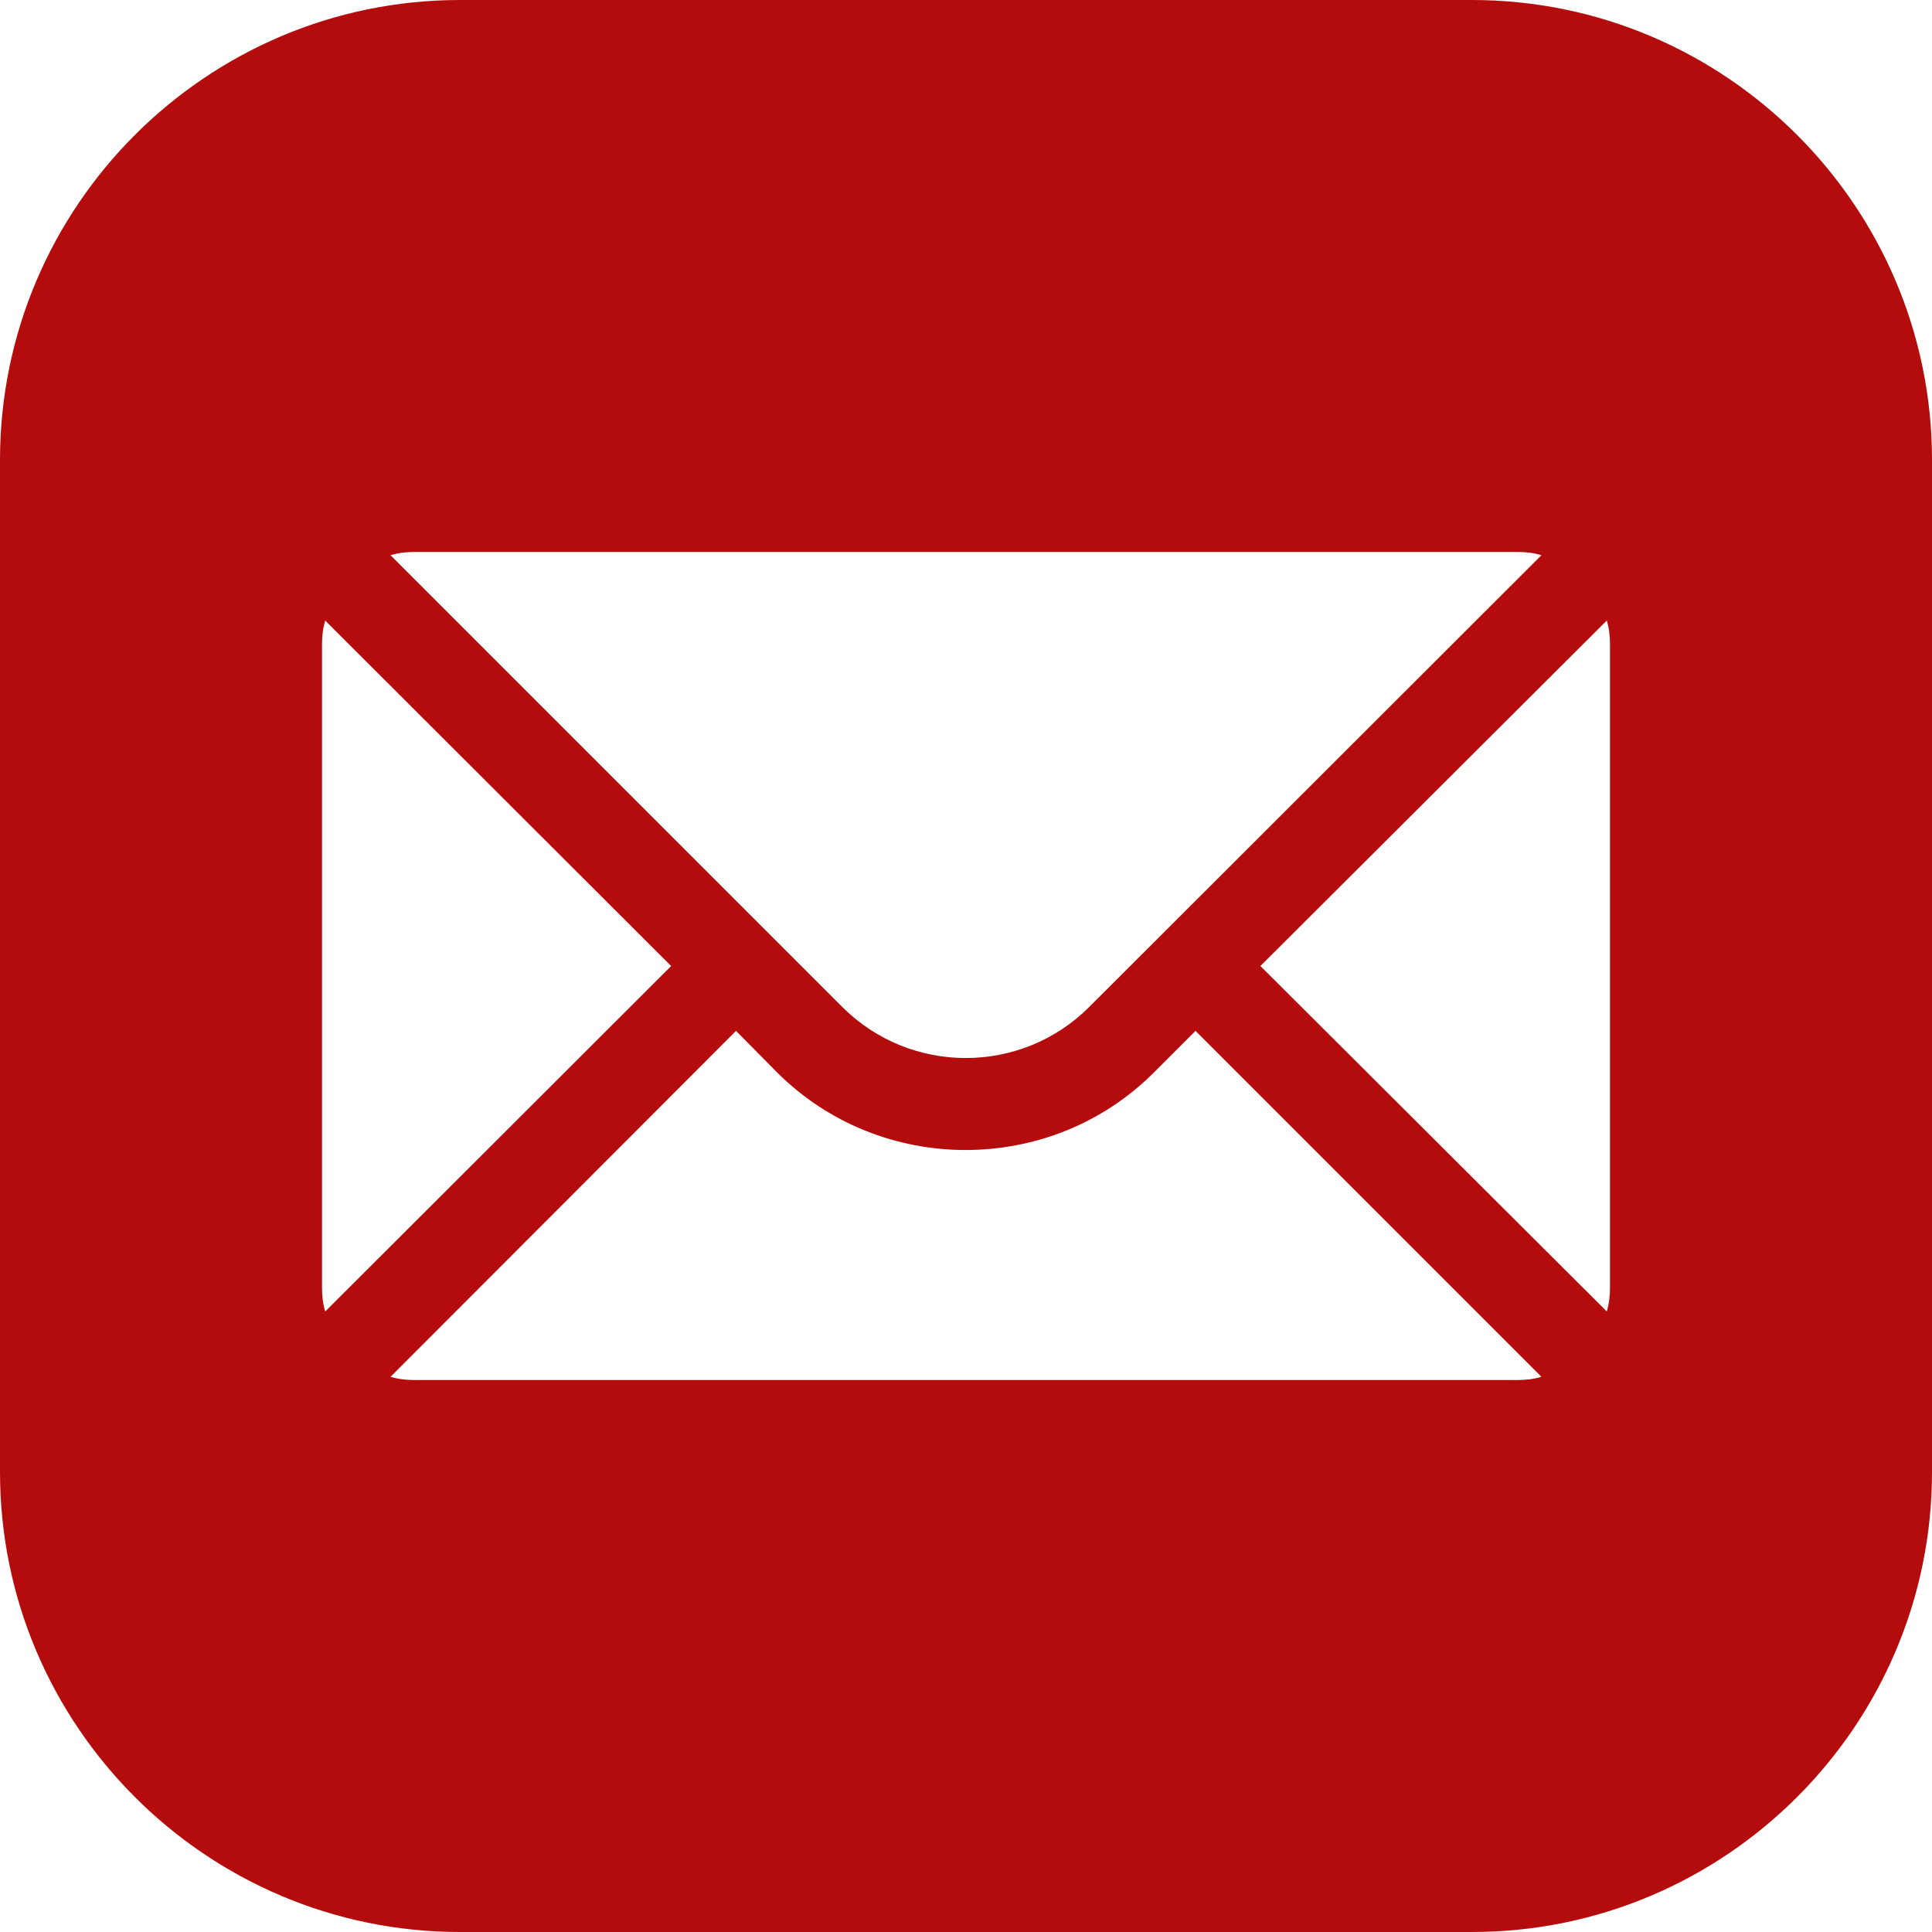
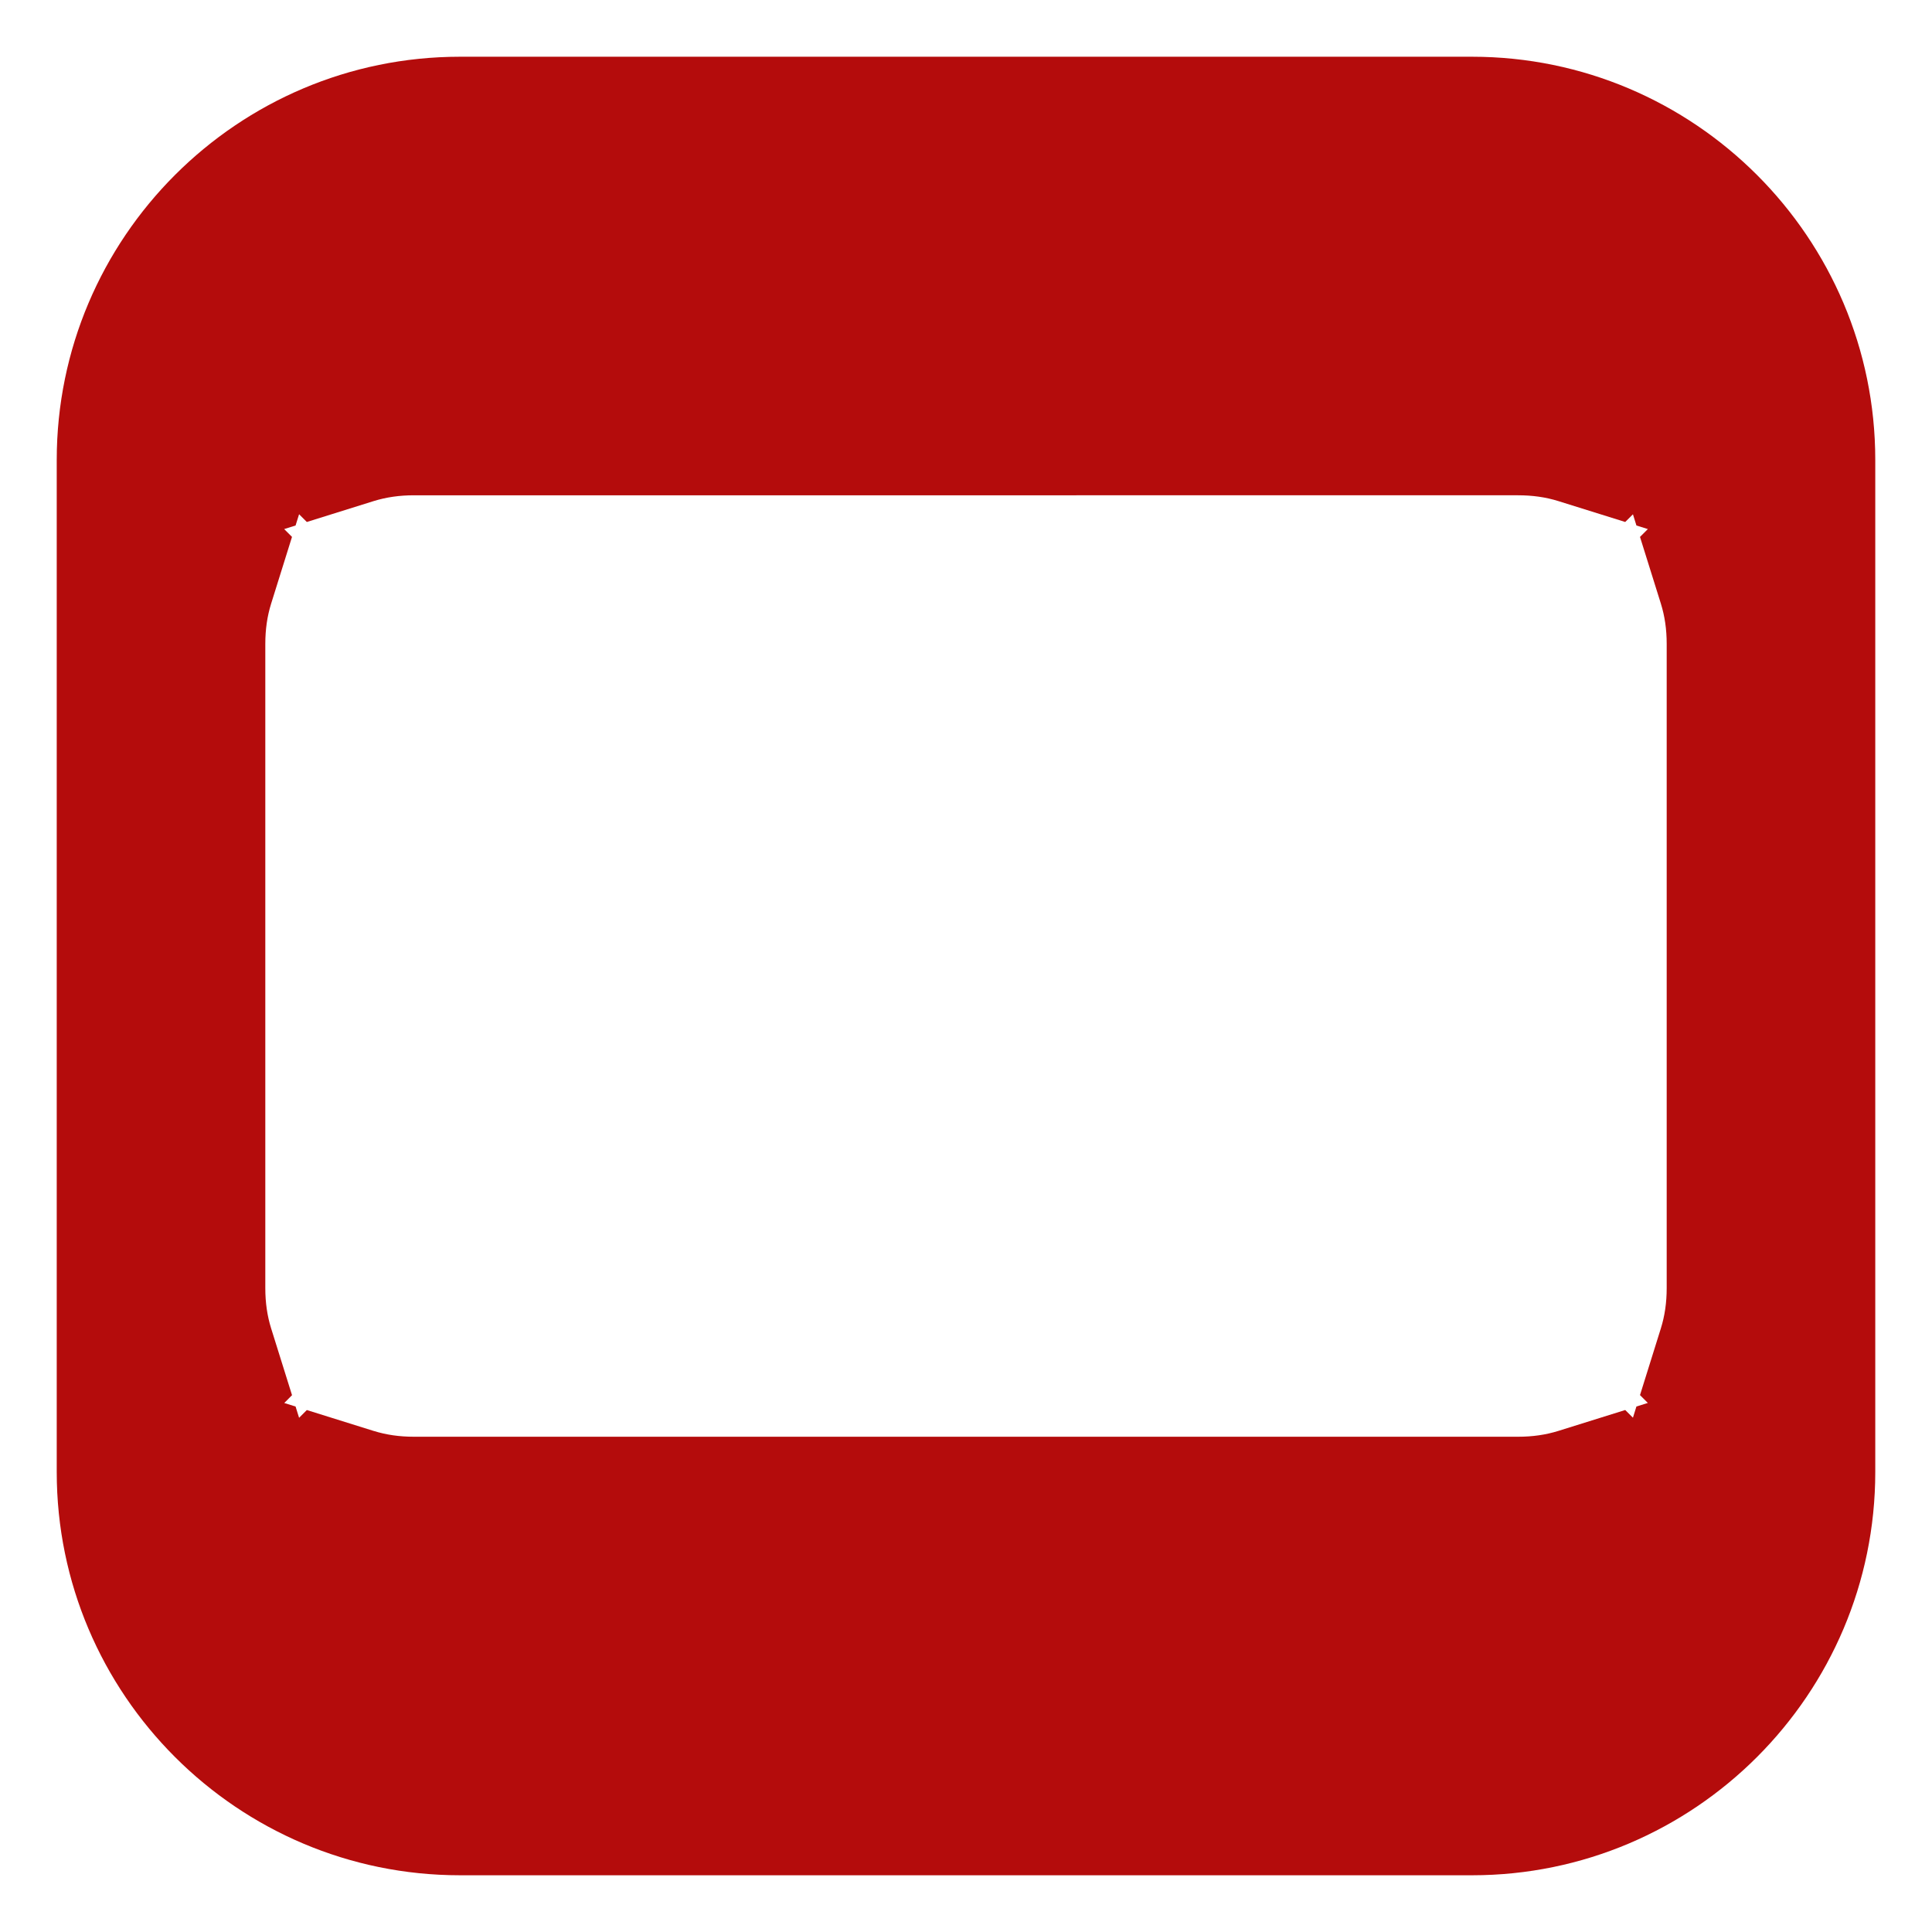
<svg xmlns="http://www.w3.org/2000/svg" id="Lag_1" data-name="Lag 1" viewBox="0 0 676 676">
  <defs>
    <style>
      .cls-1 {
        fill: #b40c0c;
      }
    </style>
  </defs>
  <path class="cls-1" d="M160.95,656.15c-77.8,0-141.1-63.3-141.1-141.1V160.95c0-77.8,63.3-141.1,141.1-141.1h354.1c77.8,0,141.1,63.3,141.1,141.1v354.1c0,77.8-63.3,141.1-141.1,141.1H160.95ZM130.73,500.67c4.38,1.37,9,2.04,14.12,2.04h386.29c5.12,0,9.74-.67,14.12-2.04l23.4-7.31,2.7,2.69,1.22-3.92,3.99-1.25-2.74-2.74,7.3-23.35c1.37-4.38,2.04-9,2.04-14.13v-225.33c0-5.13-.67-9.75-2.04-14.13l-7.3-23.33,2.75-2.75-4-1.25-1.22-3.92-2.7,2.69-23.4-7.31c-4.38-1.37-9-2.03-14.12-2.03H144.86c-5.12,0-9.74.67-14.12,2.03l-23.38,7.31-2.71-2.71-1.23,3.94-3.99,1.25,2.74,2.74-7.3,23.35c-1.37,4.38-2.04,9-2.04,14.13v225.33c0,5.13.67,9.75,2.04,14.13l7.31,23.37-2.72,2.73,3.96,1.24,1.23,3.94,2.71-2.71,23.38,7.31Z" />
-   <path class="cls-1" d="M515.05,39.7c66.86,0,121.26,54.4,121.26,121.26v354.1c0,66.86-54.4,121.26-121.26,121.26H160.95c-66.86,0-121.26-54.4-121.26-121.26V160.95c0-66.86,54.4-121.26,121.26-121.26h354.1M87.55,168.03l-25.36,7.93,17.44,17.44-3.72,11.9c-1.95,6.24-2.94,12.98-2.94,20.04v225.33c0,7.06.99,13.8,2.94,20.04l3.73,11.93-17.4,17.42,25.31,7.91,7.91,25.32,17.42-17.4,11.93,3.73c6.24,1.95,12.98,2.94,20.05,2.94h386.29c7.06,0,13.81-.99,20.05-2.94l11.96-3.74,17.41,17.36,7.9-25.27,25.36-7.92-17.44-17.44,3.72-11.9c1.95-6.24,2.94-12.98,2.94-20.04v-225.33c0-7.06-.99-13.8-2.94-20.04l-3.71-11.88,17.46-17.45-25.4-7.94-7.9-25.27-17.41,17.36-11.96-3.74c-6.24-1.95-12.98-2.94-20.05-2.94H144.86c-7.06,0-13.81.99-20.05,2.94l-11.93,3.73-17.42-17.4-7.91,25.32M515.05,0H160.95C72.25,0,0,72.25,0,160.95v354.1c0,88.71,72.25,160.95,160.95,160.95h354.1c88.71,0,160.95-72.25,160.95-160.95V160.95C676,72.25,603.75,0,515.05,0h0ZM337.92,370.2c-15.65,0-31.3-5.96-43.21-17.87l-158.06-158.06c2.58-.8,5.31-1.13,8.2-1.13h386.29c2.9,0,5.63.33,8.2,1.13l-158.22,158.06c-11.91,11.91-27.56,17.87-43.21,17.87h0ZM562.2,458.87l-121.19-120.87,121.19-120.87c.8,2.58,1.13,5.31,1.13,8.2v225.33c0,2.9-.33,5.63-1.13,8.2h0ZM113.8,458.87c-.8-2.58-1.13-5.31-1.13-8.2v-225.33c0-2.9.33-5.63,1.13-8.2l121.03,120.87-121.03,120.87h0ZM337.84,402.38c23.98,0,47.8-9,65.98-27.19l14.49-14.49,121.03,121.03c-2.58.8-5.31,1.13-8.2,1.13H144.86c-2.9,0-5.63-.33-8.2-1.13l120.87-121.03,14.33,14.49c18.19,18.19,42.16,27.19,65.98,27.19h0Z" />
</svg>